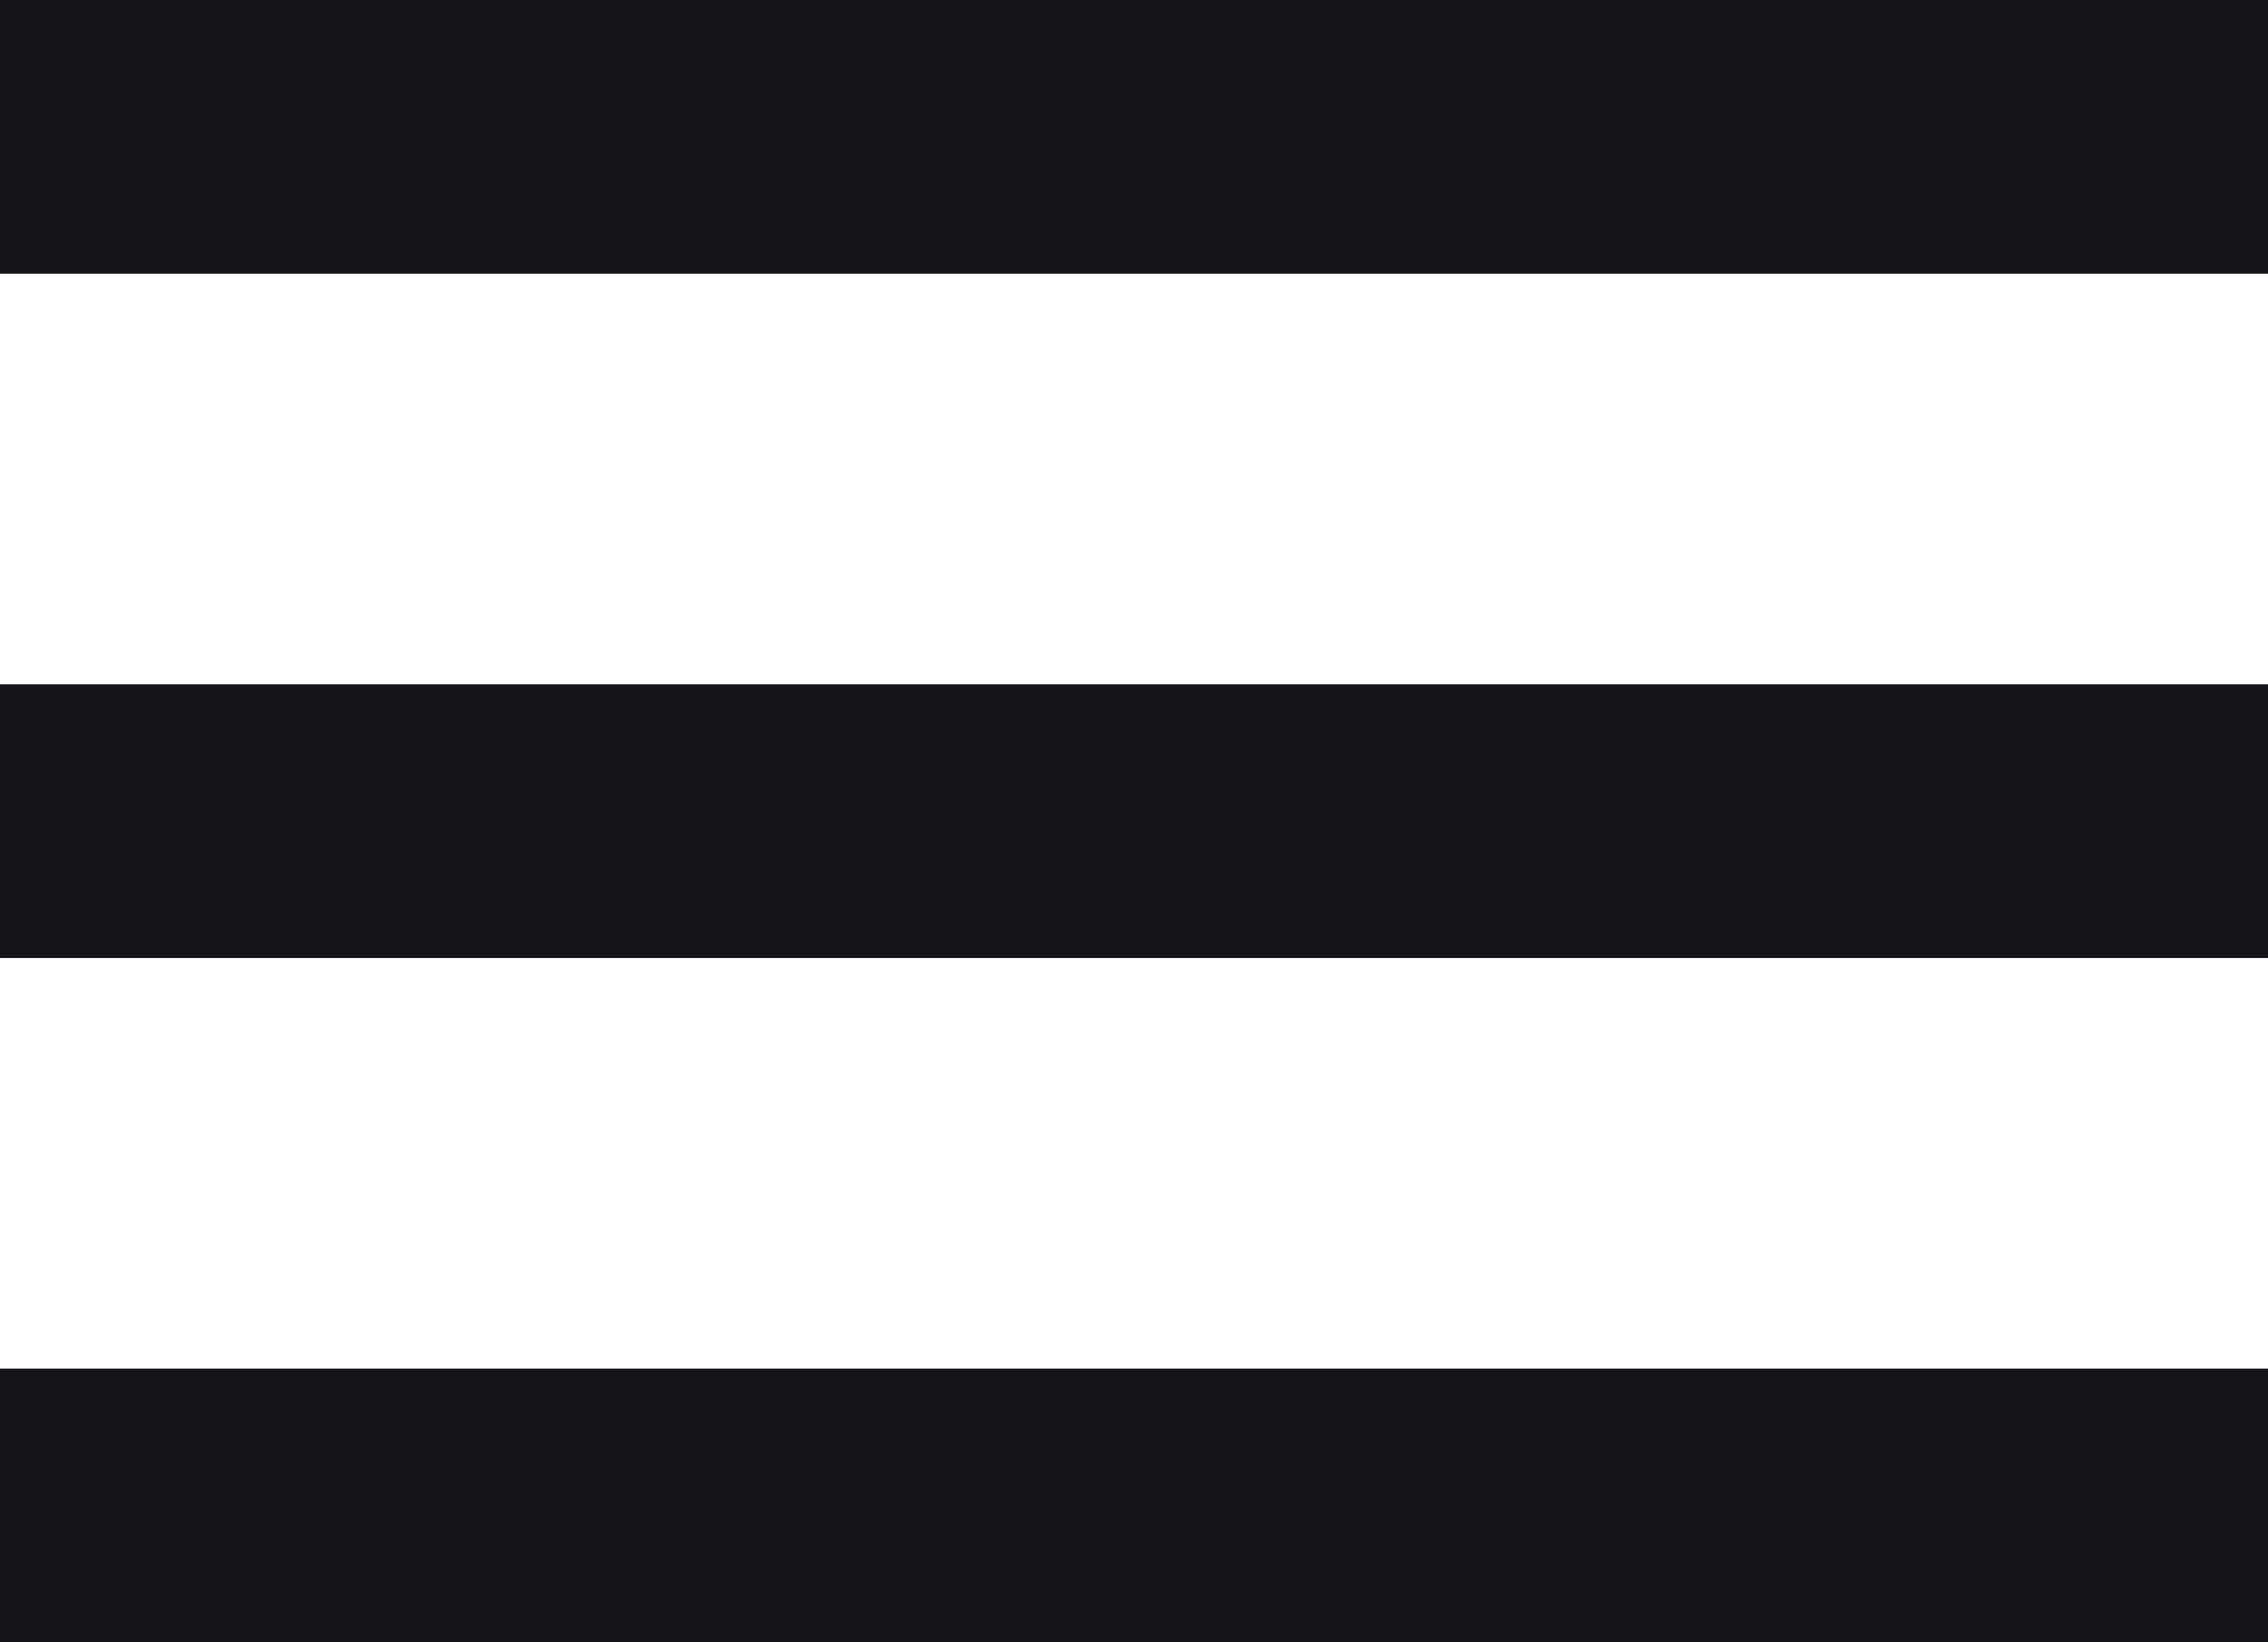
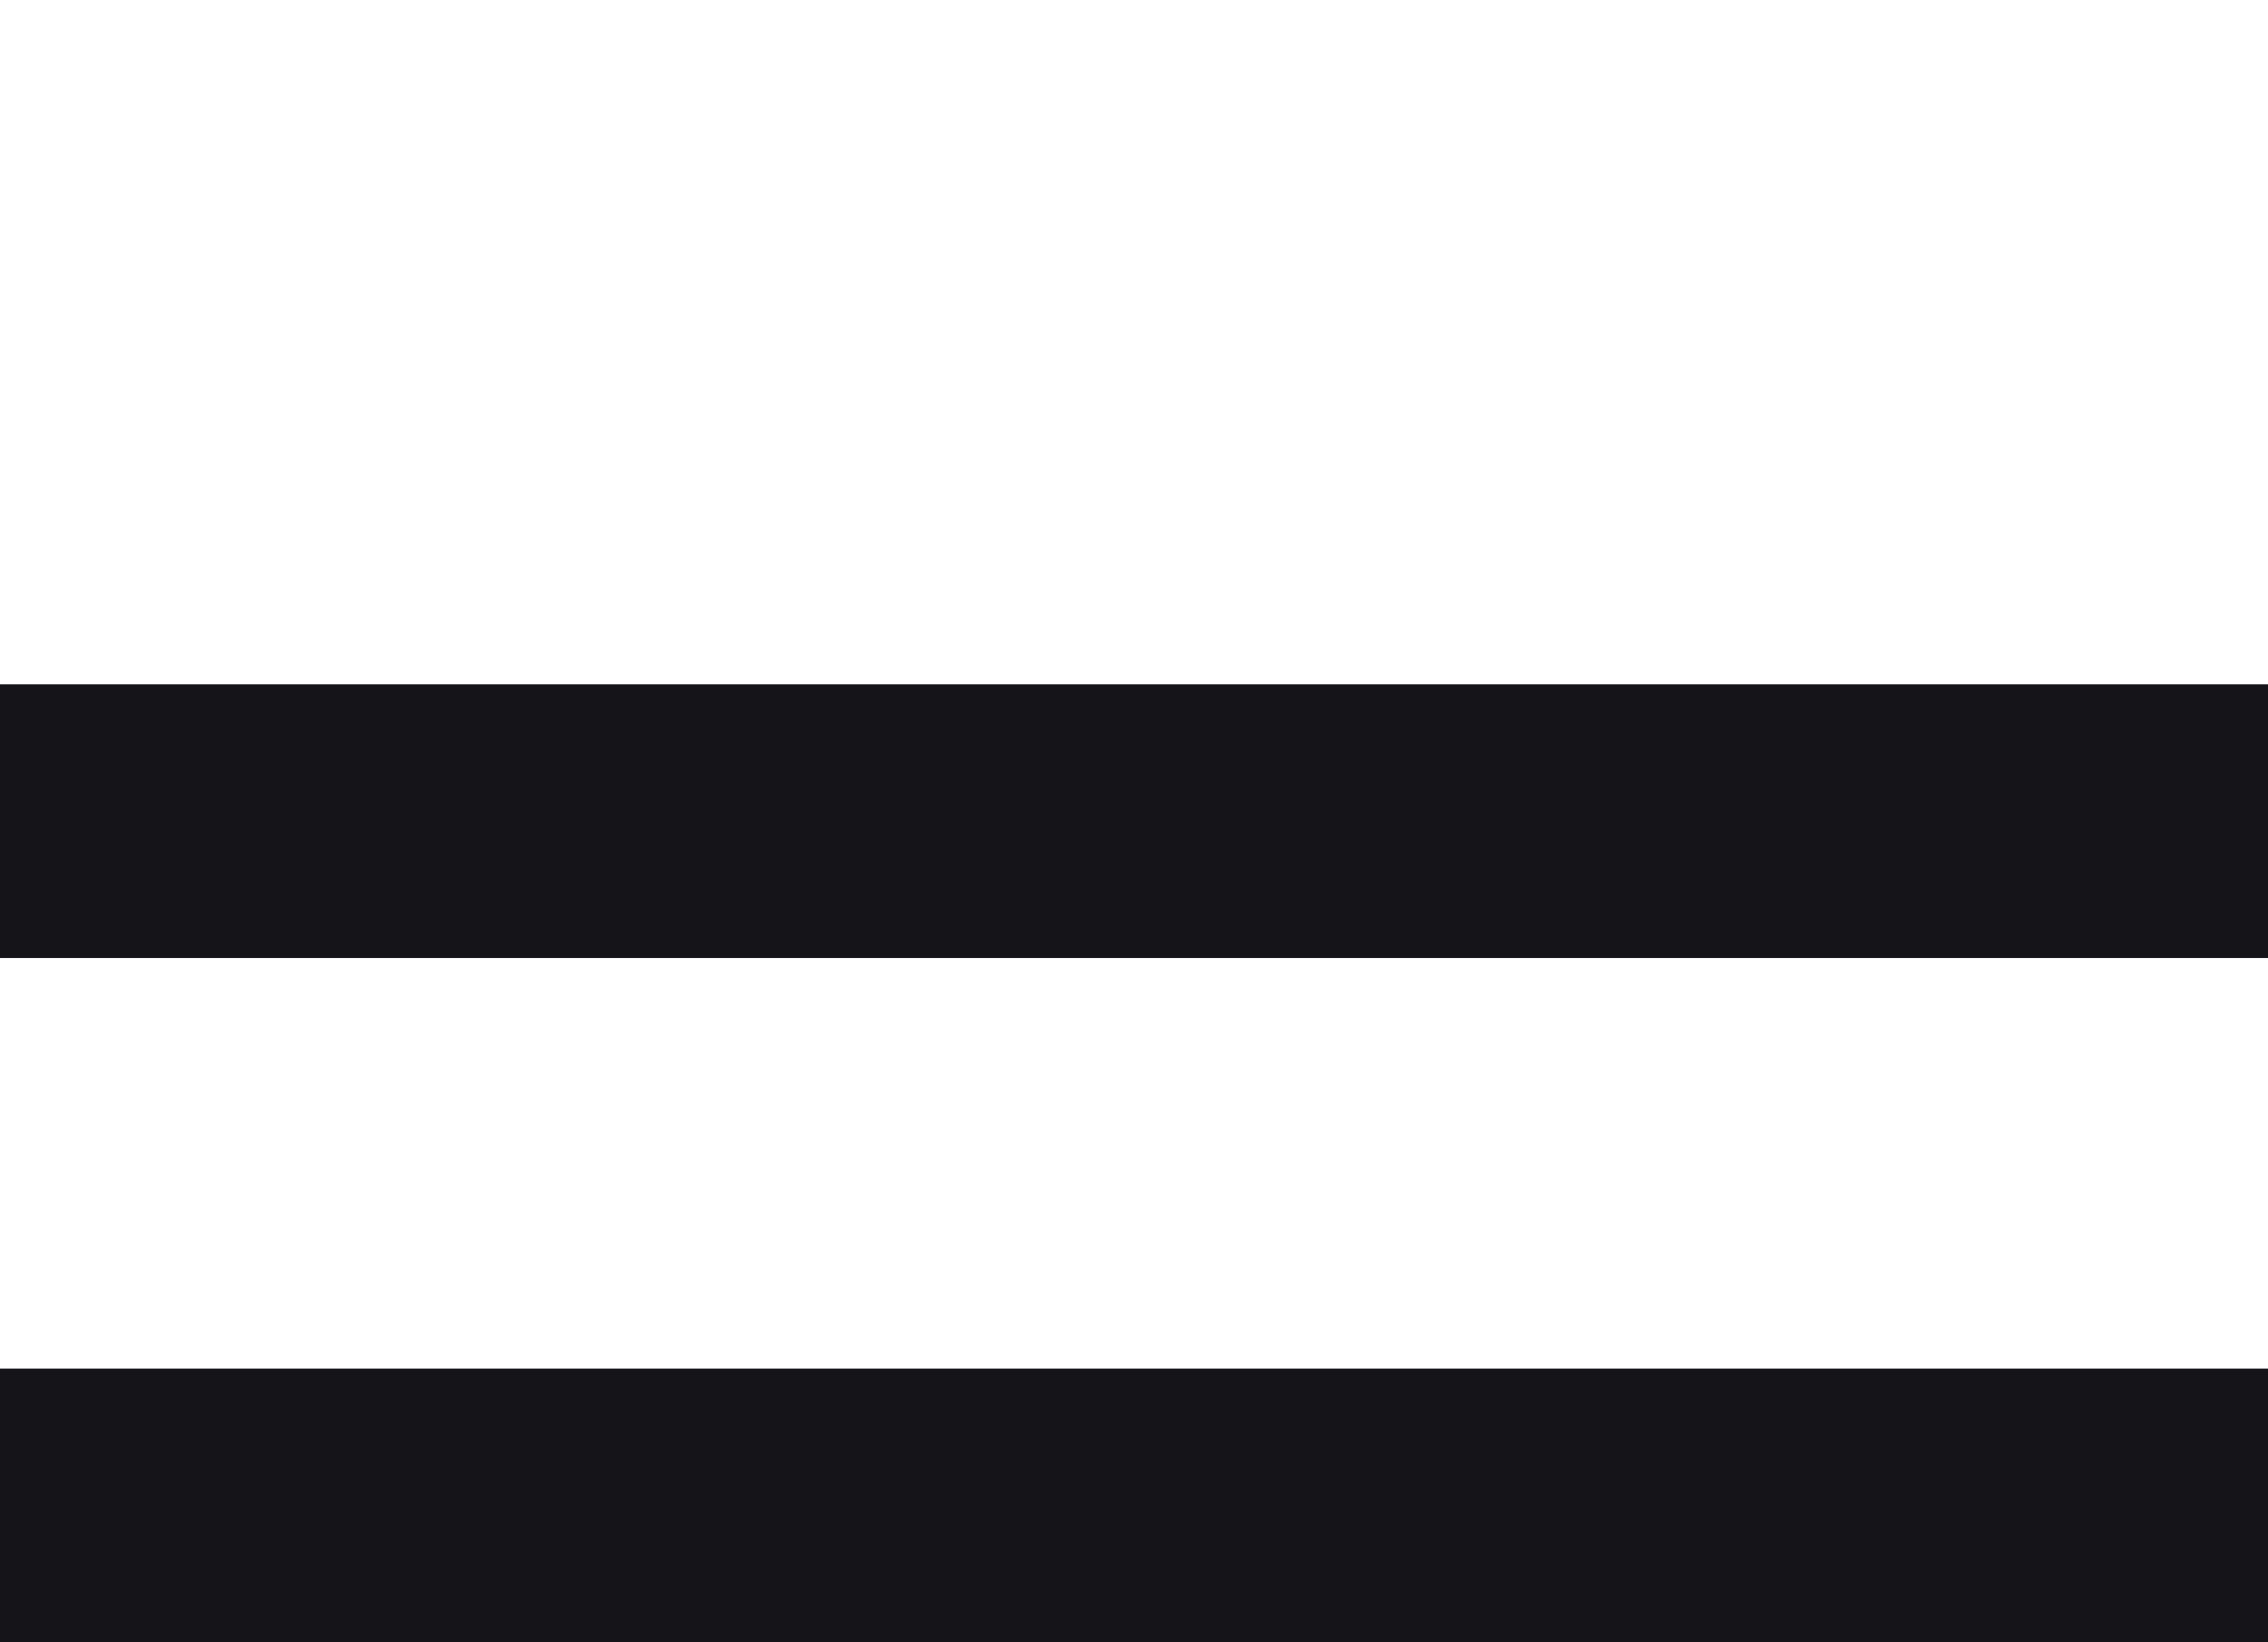
<svg xmlns="http://www.w3.org/2000/svg" width="29" height="21" viewBox="0 0 29 21" fill="none">
-   <path d="M0 0H29V3.5H0V0Z" fill="#141419" />
  <path d="M29 8.75H0V12.25H29V8.75Z" fill="#141419" />
  <path d="M29 17.5H0V21H29V17.5Z" fill="#141419" />
</svg>